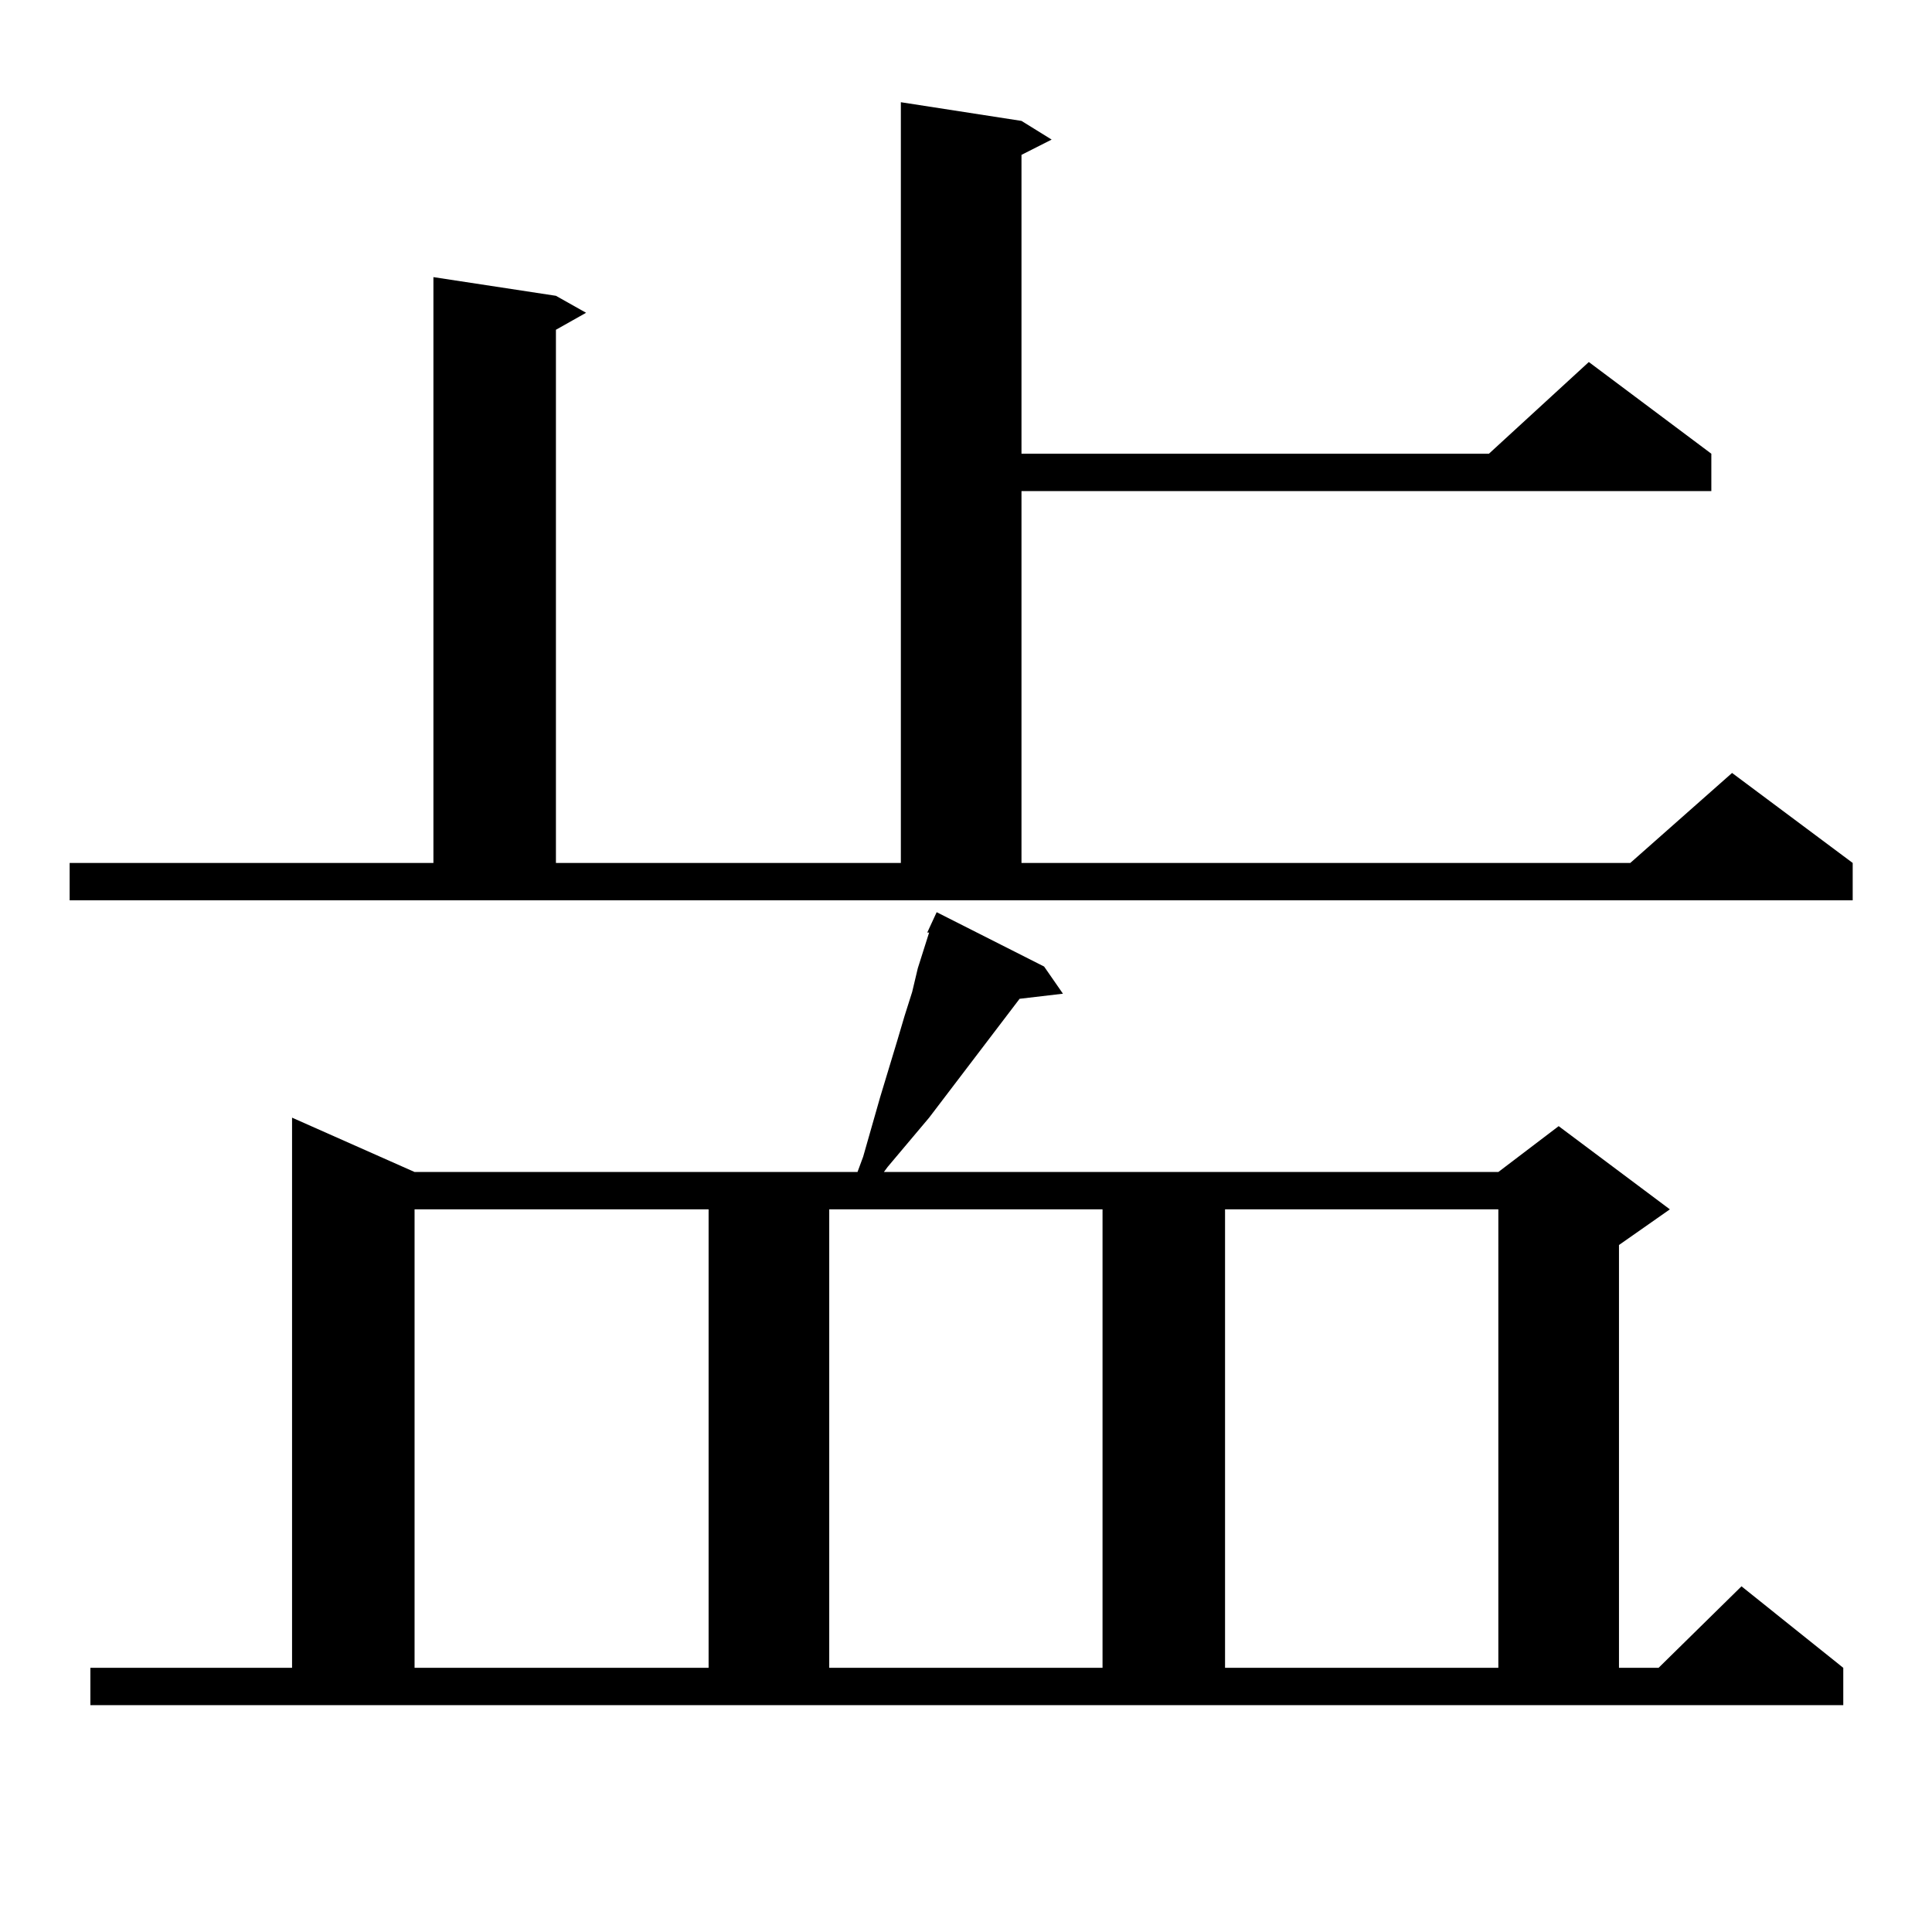
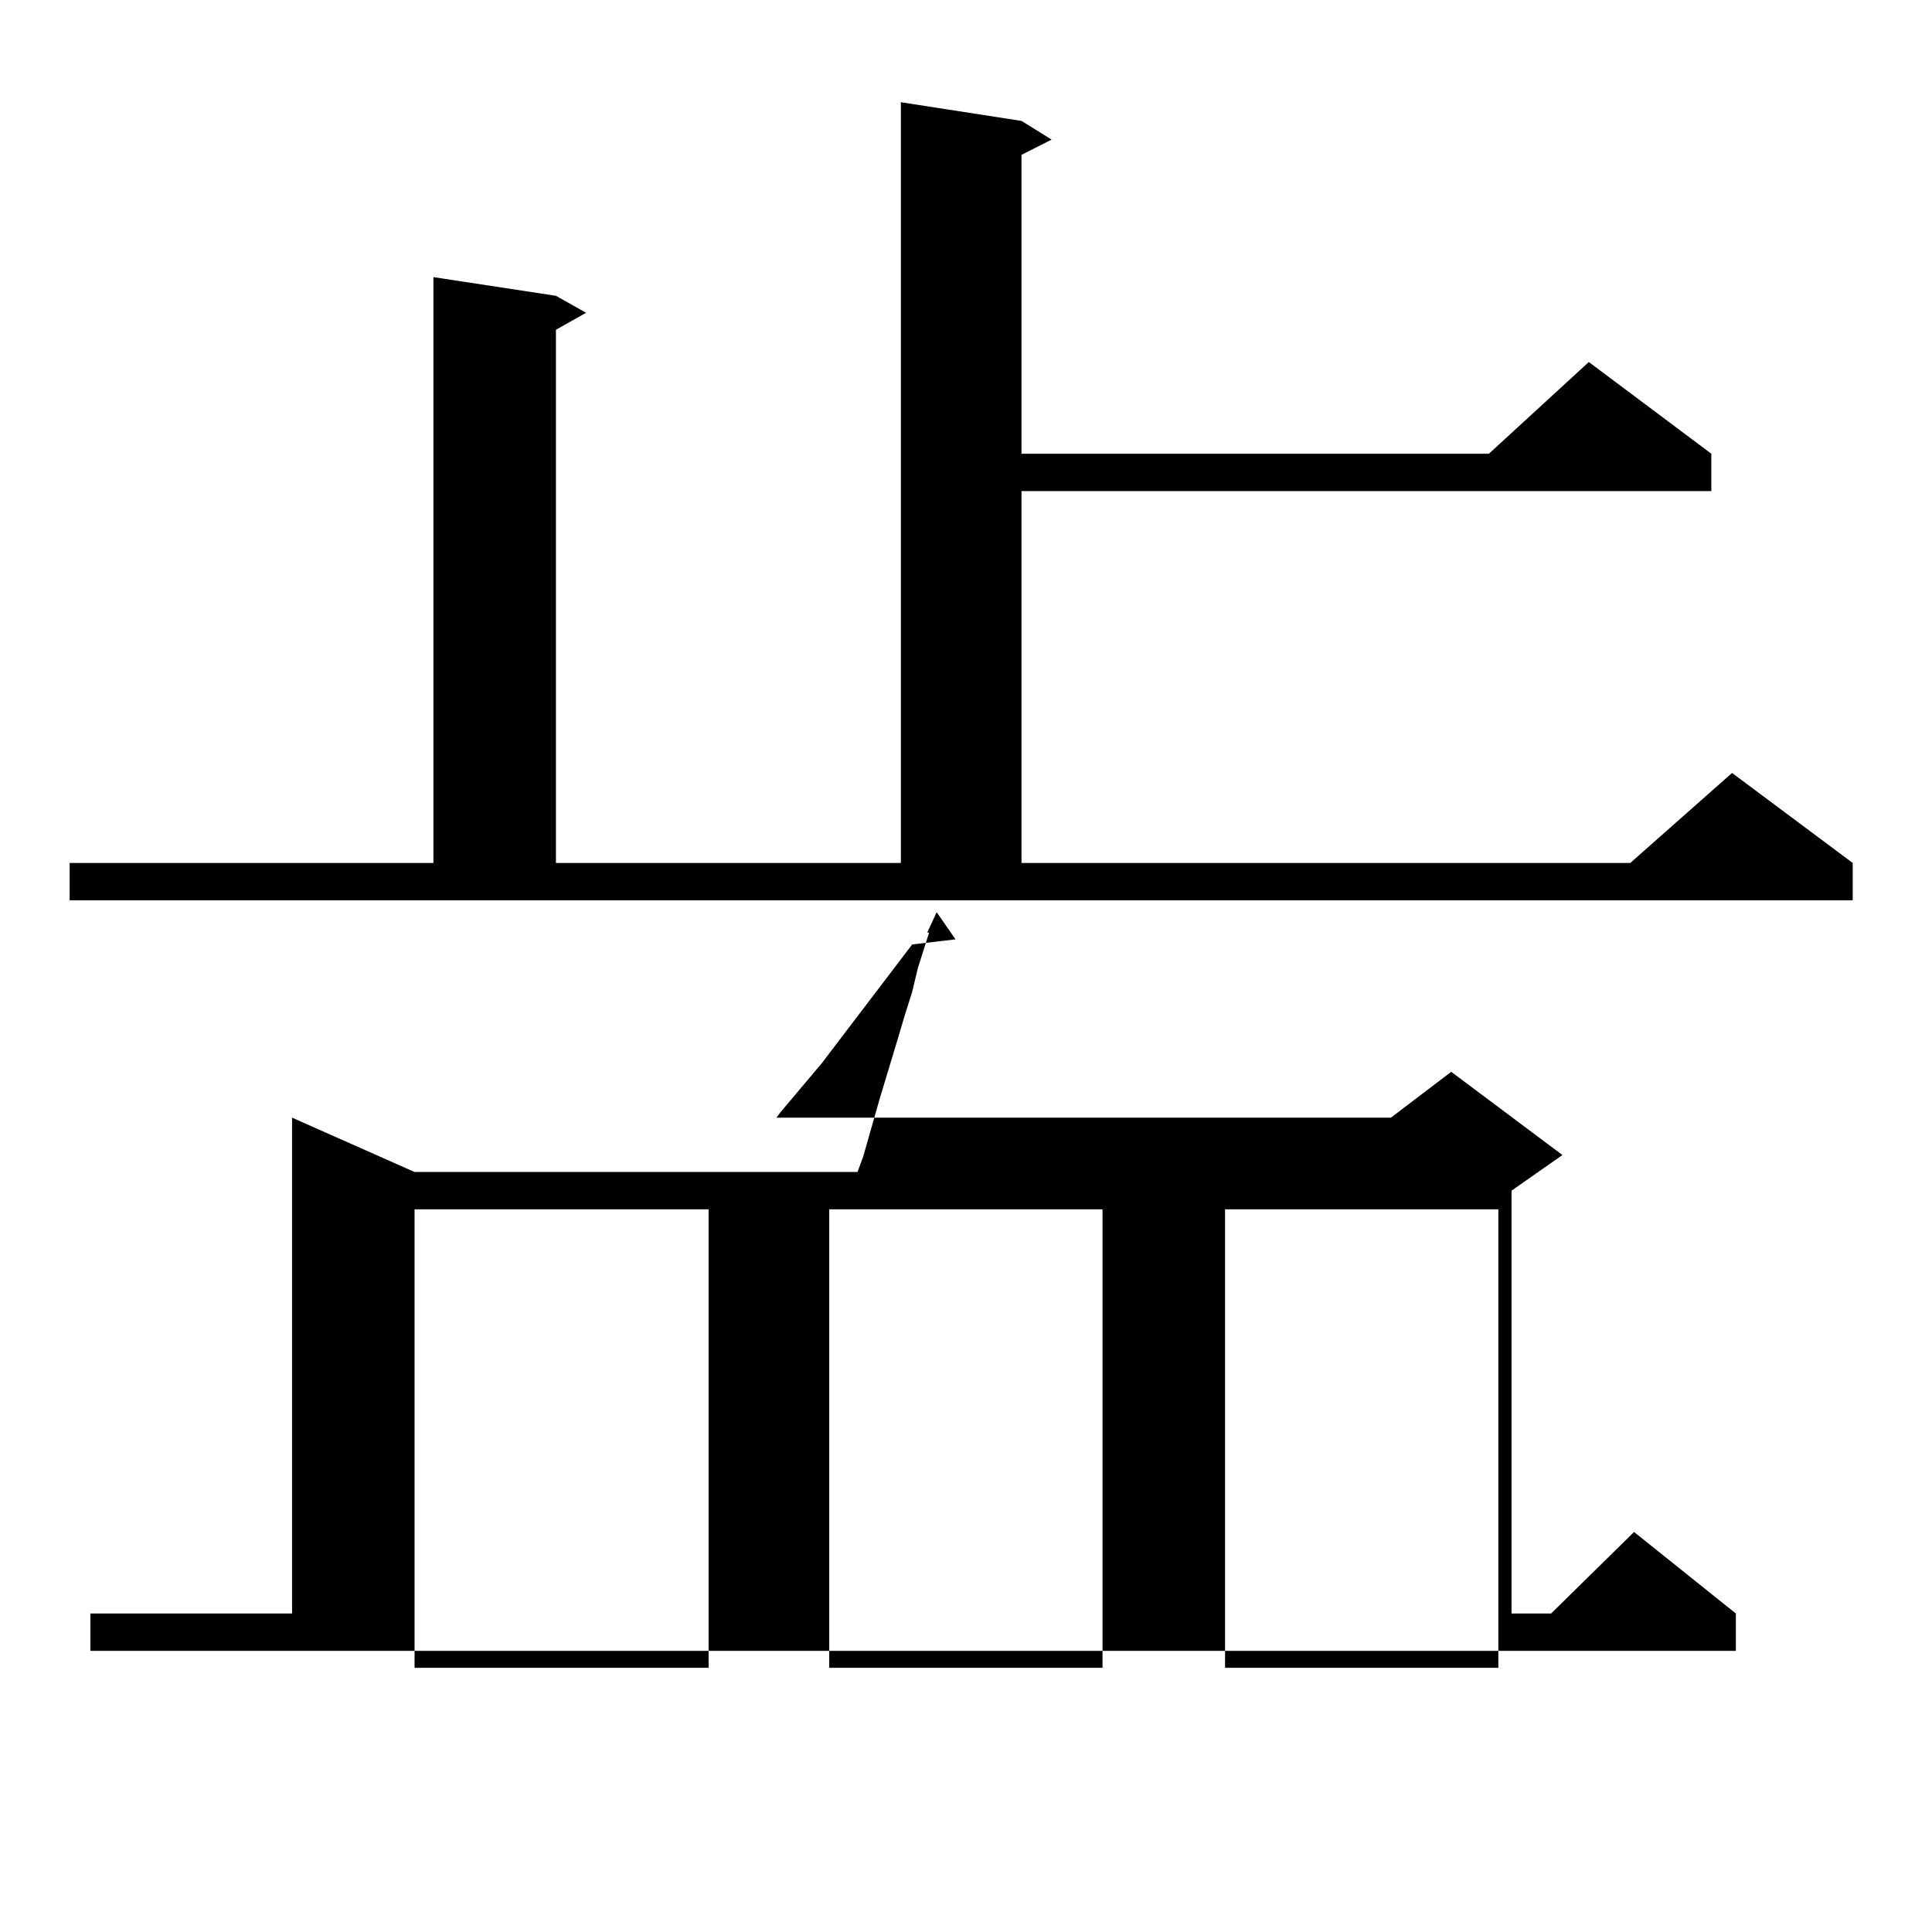
<svg xmlns="http://www.w3.org/2000/svg" version="1.1" id="图层_1" x="0px" y="0px" width="1000px" height="1000px" viewBox="0 0 1000 1000" enable-background="new 0 0 1000 1000" xml:space="preserve">
-   <path d="M36.048,446.66h188.288V143.438l63.413,9.668l15.609,8.789l-15.609,8.789V446.66h178.532V52.91l62.438,9.668l15.609,9.668  l-15.609,7.91v154.688h241.945l51.706-47.461l63.413,47.461v19.336H528.719v192.48h315.114l52.682-46.582l62.438,46.582v19.336  H36.048V446.66z M479.939,482.695l4.878-10.547l55.608,28.125l9.756,14.063l-22.438,2.637l-46.828,61.523l-21.463,25.488  l-1.951,2.637h318.041l31.219-23.73l57.56,43.066l-26.341,18.457v218.848h20.487l42.926-42.188l52.682,42.188v19.336H46.779v-19.336  h104.388V578.496l63.413,28.125h229.263l2.927-7.91l8.78-30.762l8.78-29.004l3.902-13.184l3.902-12.305l2.927-12.305l3.902-12.305  l1.951-6.152H479.939z M214.58,625.957v237.305h152.191V625.957H214.58z M429.209,625.957v237.305h141.46V625.957H429.209z   M634.082,625.957v237.305h141.46V625.957H634.082z" />
+   <path d="M36.048,446.66h188.288V143.438l63.413,9.668l15.609,8.789l-15.609,8.789V446.66h178.532V52.91l62.438,9.668l15.609,9.668  l-15.609,7.91v154.688h241.945l51.706-47.461l63.413,47.461v19.336H528.719v192.48h315.114l52.682-46.582l62.438,46.582v19.336  H36.048V446.66z M479.939,482.695l4.878-10.547l9.756,14.063l-22.438,2.637l-46.828,61.523l-21.463,25.488  l-1.951,2.637h318.041l31.219-23.73l57.56,43.066l-26.341,18.457v218.848h20.487l42.926-42.188l52.682,42.188v19.336H46.779v-19.336  h104.388V578.496l63.413,28.125h229.263l2.927-7.91l8.78-30.762l8.78-29.004l3.902-13.184l3.902-12.305l2.927-12.305l3.902-12.305  l1.951-6.152H479.939z M214.58,625.957v237.305h152.191V625.957H214.58z M429.209,625.957v237.305h141.46V625.957H429.209z   M634.082,625.957v237.305h141.46V625.957H634.082z" />
</svg>